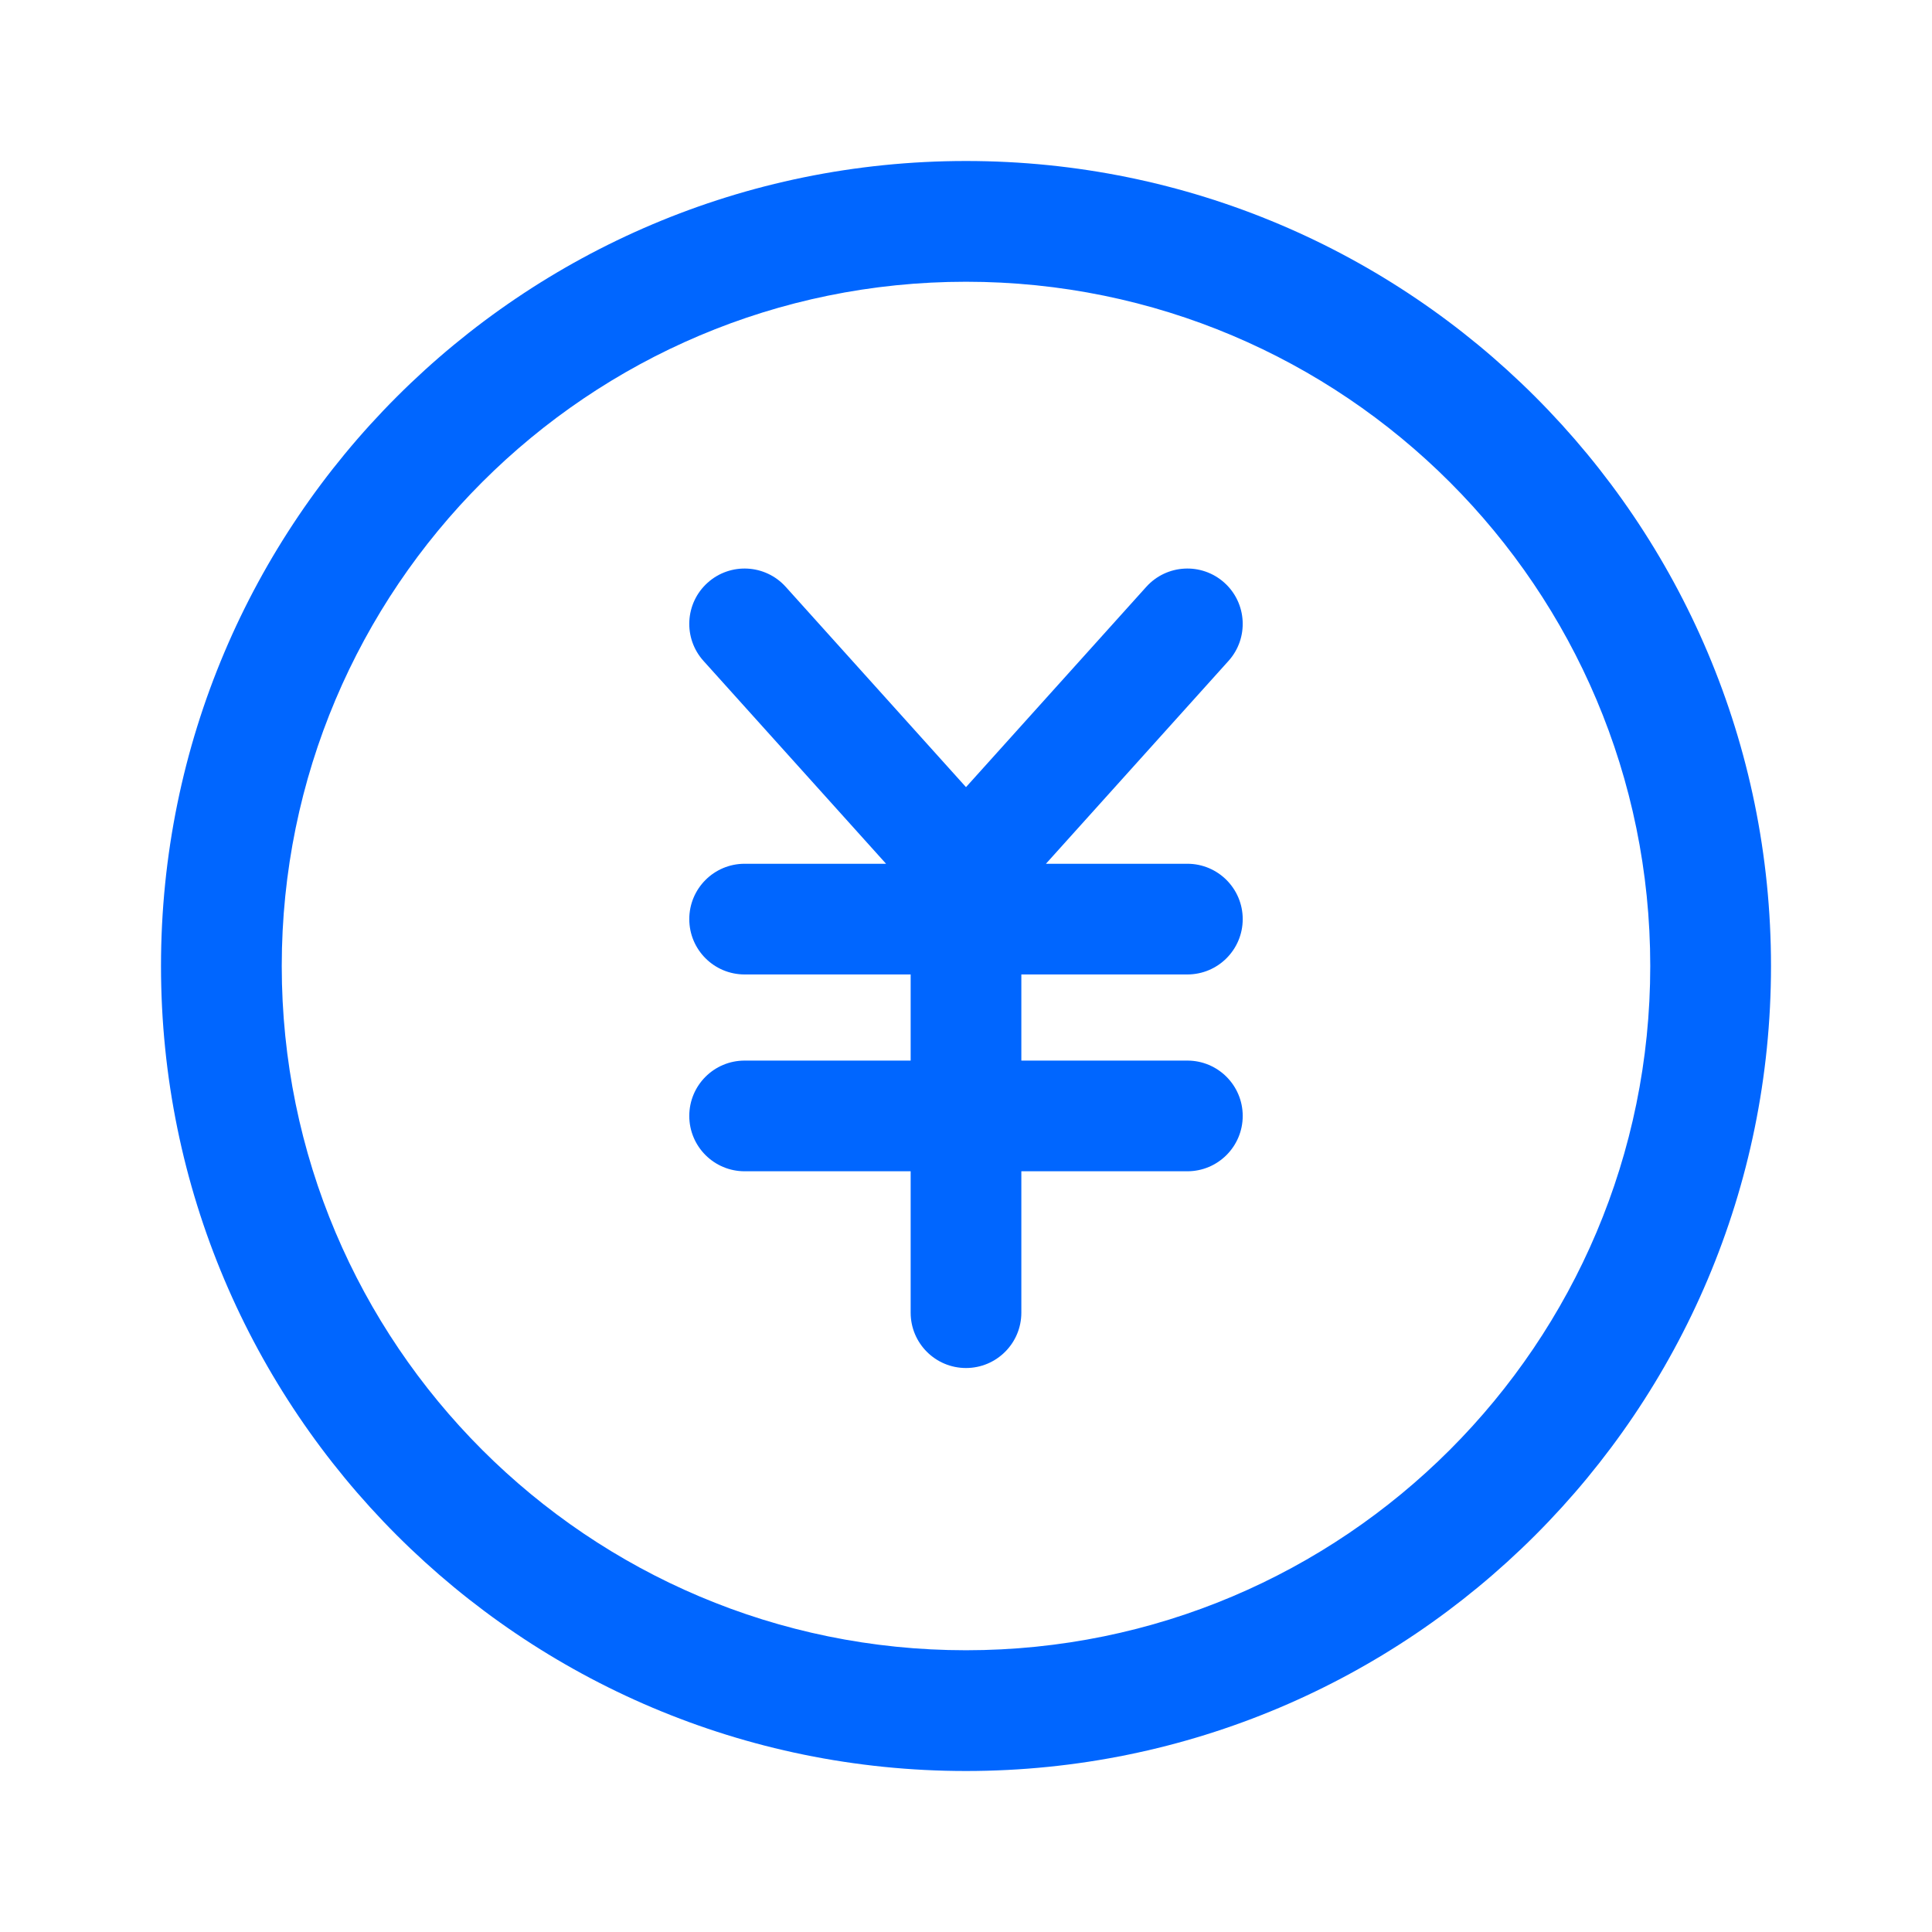
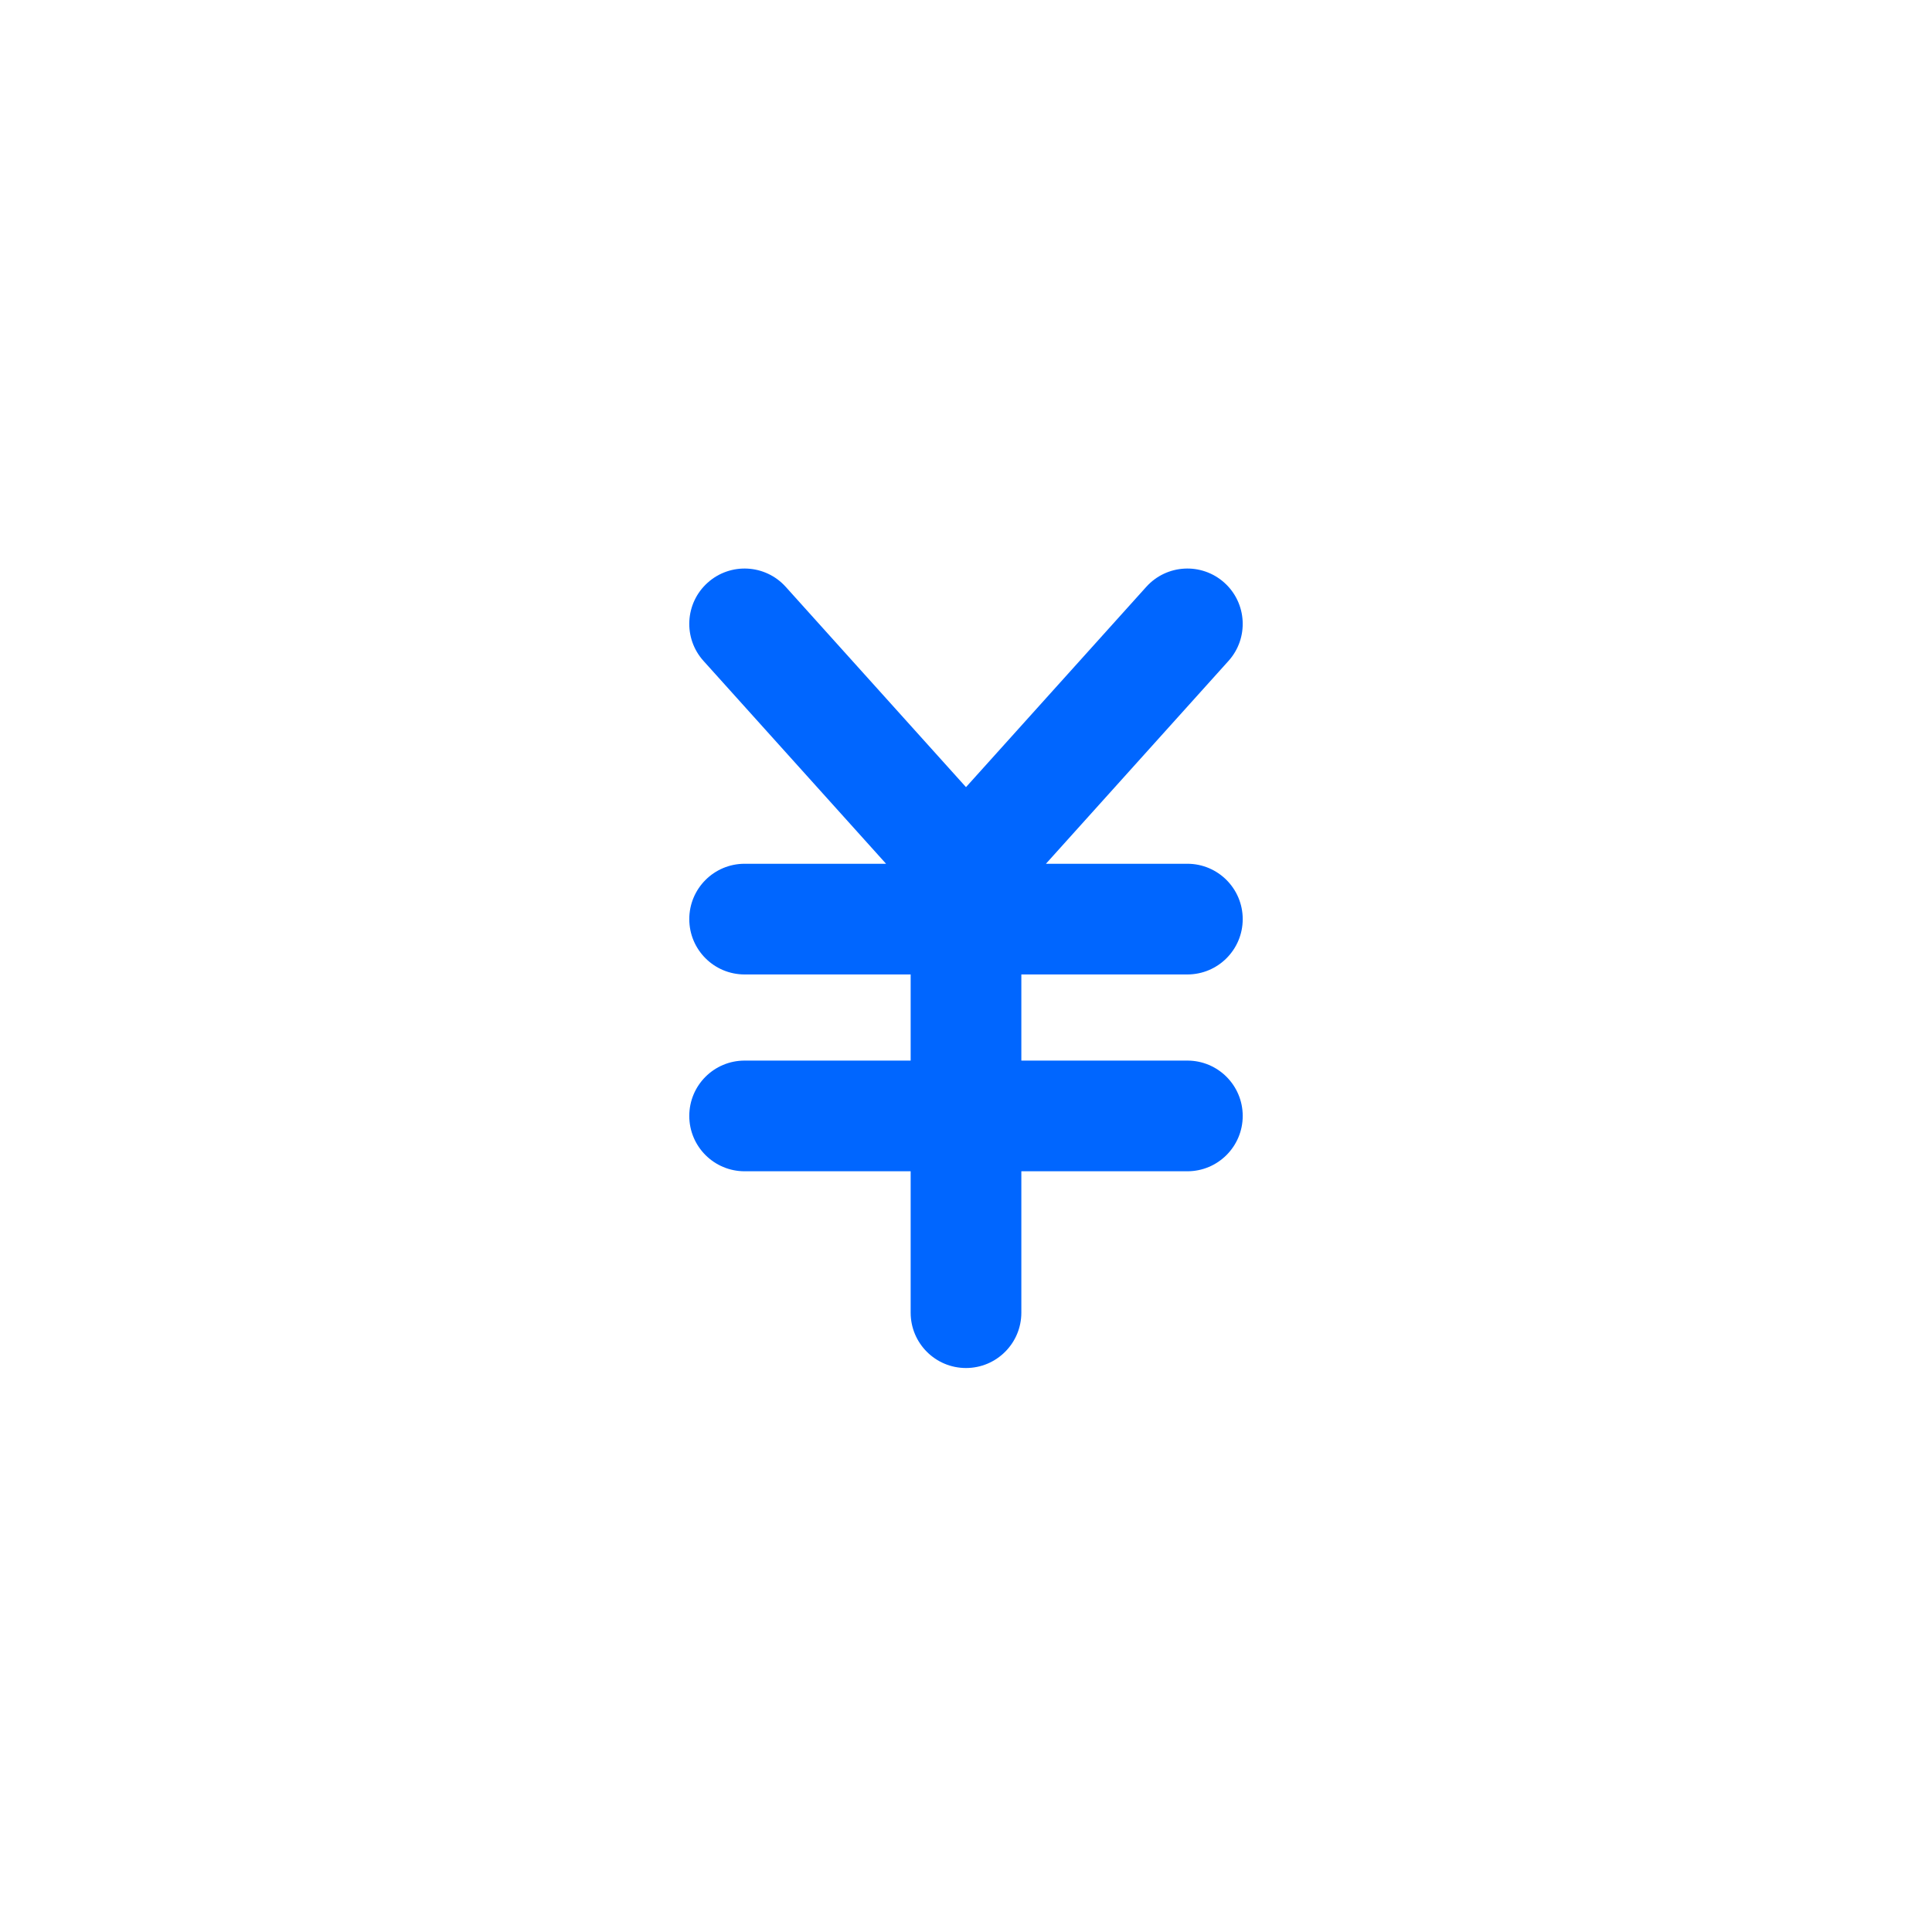
<svg xmlns="http://www.w3.org/2000/svg" width="48" height="48" viewBox="0 0 48 48" fill="none">
  <g style="mix-blend-mode:multiply">
    <path d="M19.522 14.581C19.014 14.016 18.144 13.97 17.58 14.478C17.015 14.986 16.97 15.856 17.478 16.42L22.014 21.46H18.5C17.74 21.46 17.125 22.076 17.125 22.835C17.125 23.595 17.74 24.21 18.5 24.21H22.625V26.35H18.5C17.74 26.35 17.125 26.965 17.125 27.725C17.125 28.484 17.74 29.1 18.5 29.1H22.625V32.613C22.625 33.372 23.24 33.988 24 33.988C24.759 33.988 25.375 33.372 25.375 32.613V29.1H29.5C30.259 29.1 30.875 28.484 30.875 27.725C30.875 26.965 30.259 26.35 29.5 26.35H25.375V24.21H29.5C30.259 24.21 30.875 23.595 30.875 22.835C30.875 22.076 30.259 21.46 29.5 21.46H25.986L30.522 16.42C31.03 15.856 30.984 14.986 30.42 14.478C29.855 13.97 28.986 14.016 28.478 14.581L24 19.556L19.522 14.581Z" fill="#0066FF" />
-     <path fill-rule="evenodd" clip-rule="evenodd" d="M24 41C33.389 41 41 33.389 41 24C41 14.611 33.389 7 24 7C14.611 7 7 14.611 7 24C7 33.389 14.611 41 24 41ZM24 44C35.046 44 44 35.046 44 24C44 12.954 35.046 4 24 4C12.954 4 4 12.954 4 24C4 35.046 12.954 44 24 44Z" fill="#0066FF" />
  </g>
</svg>